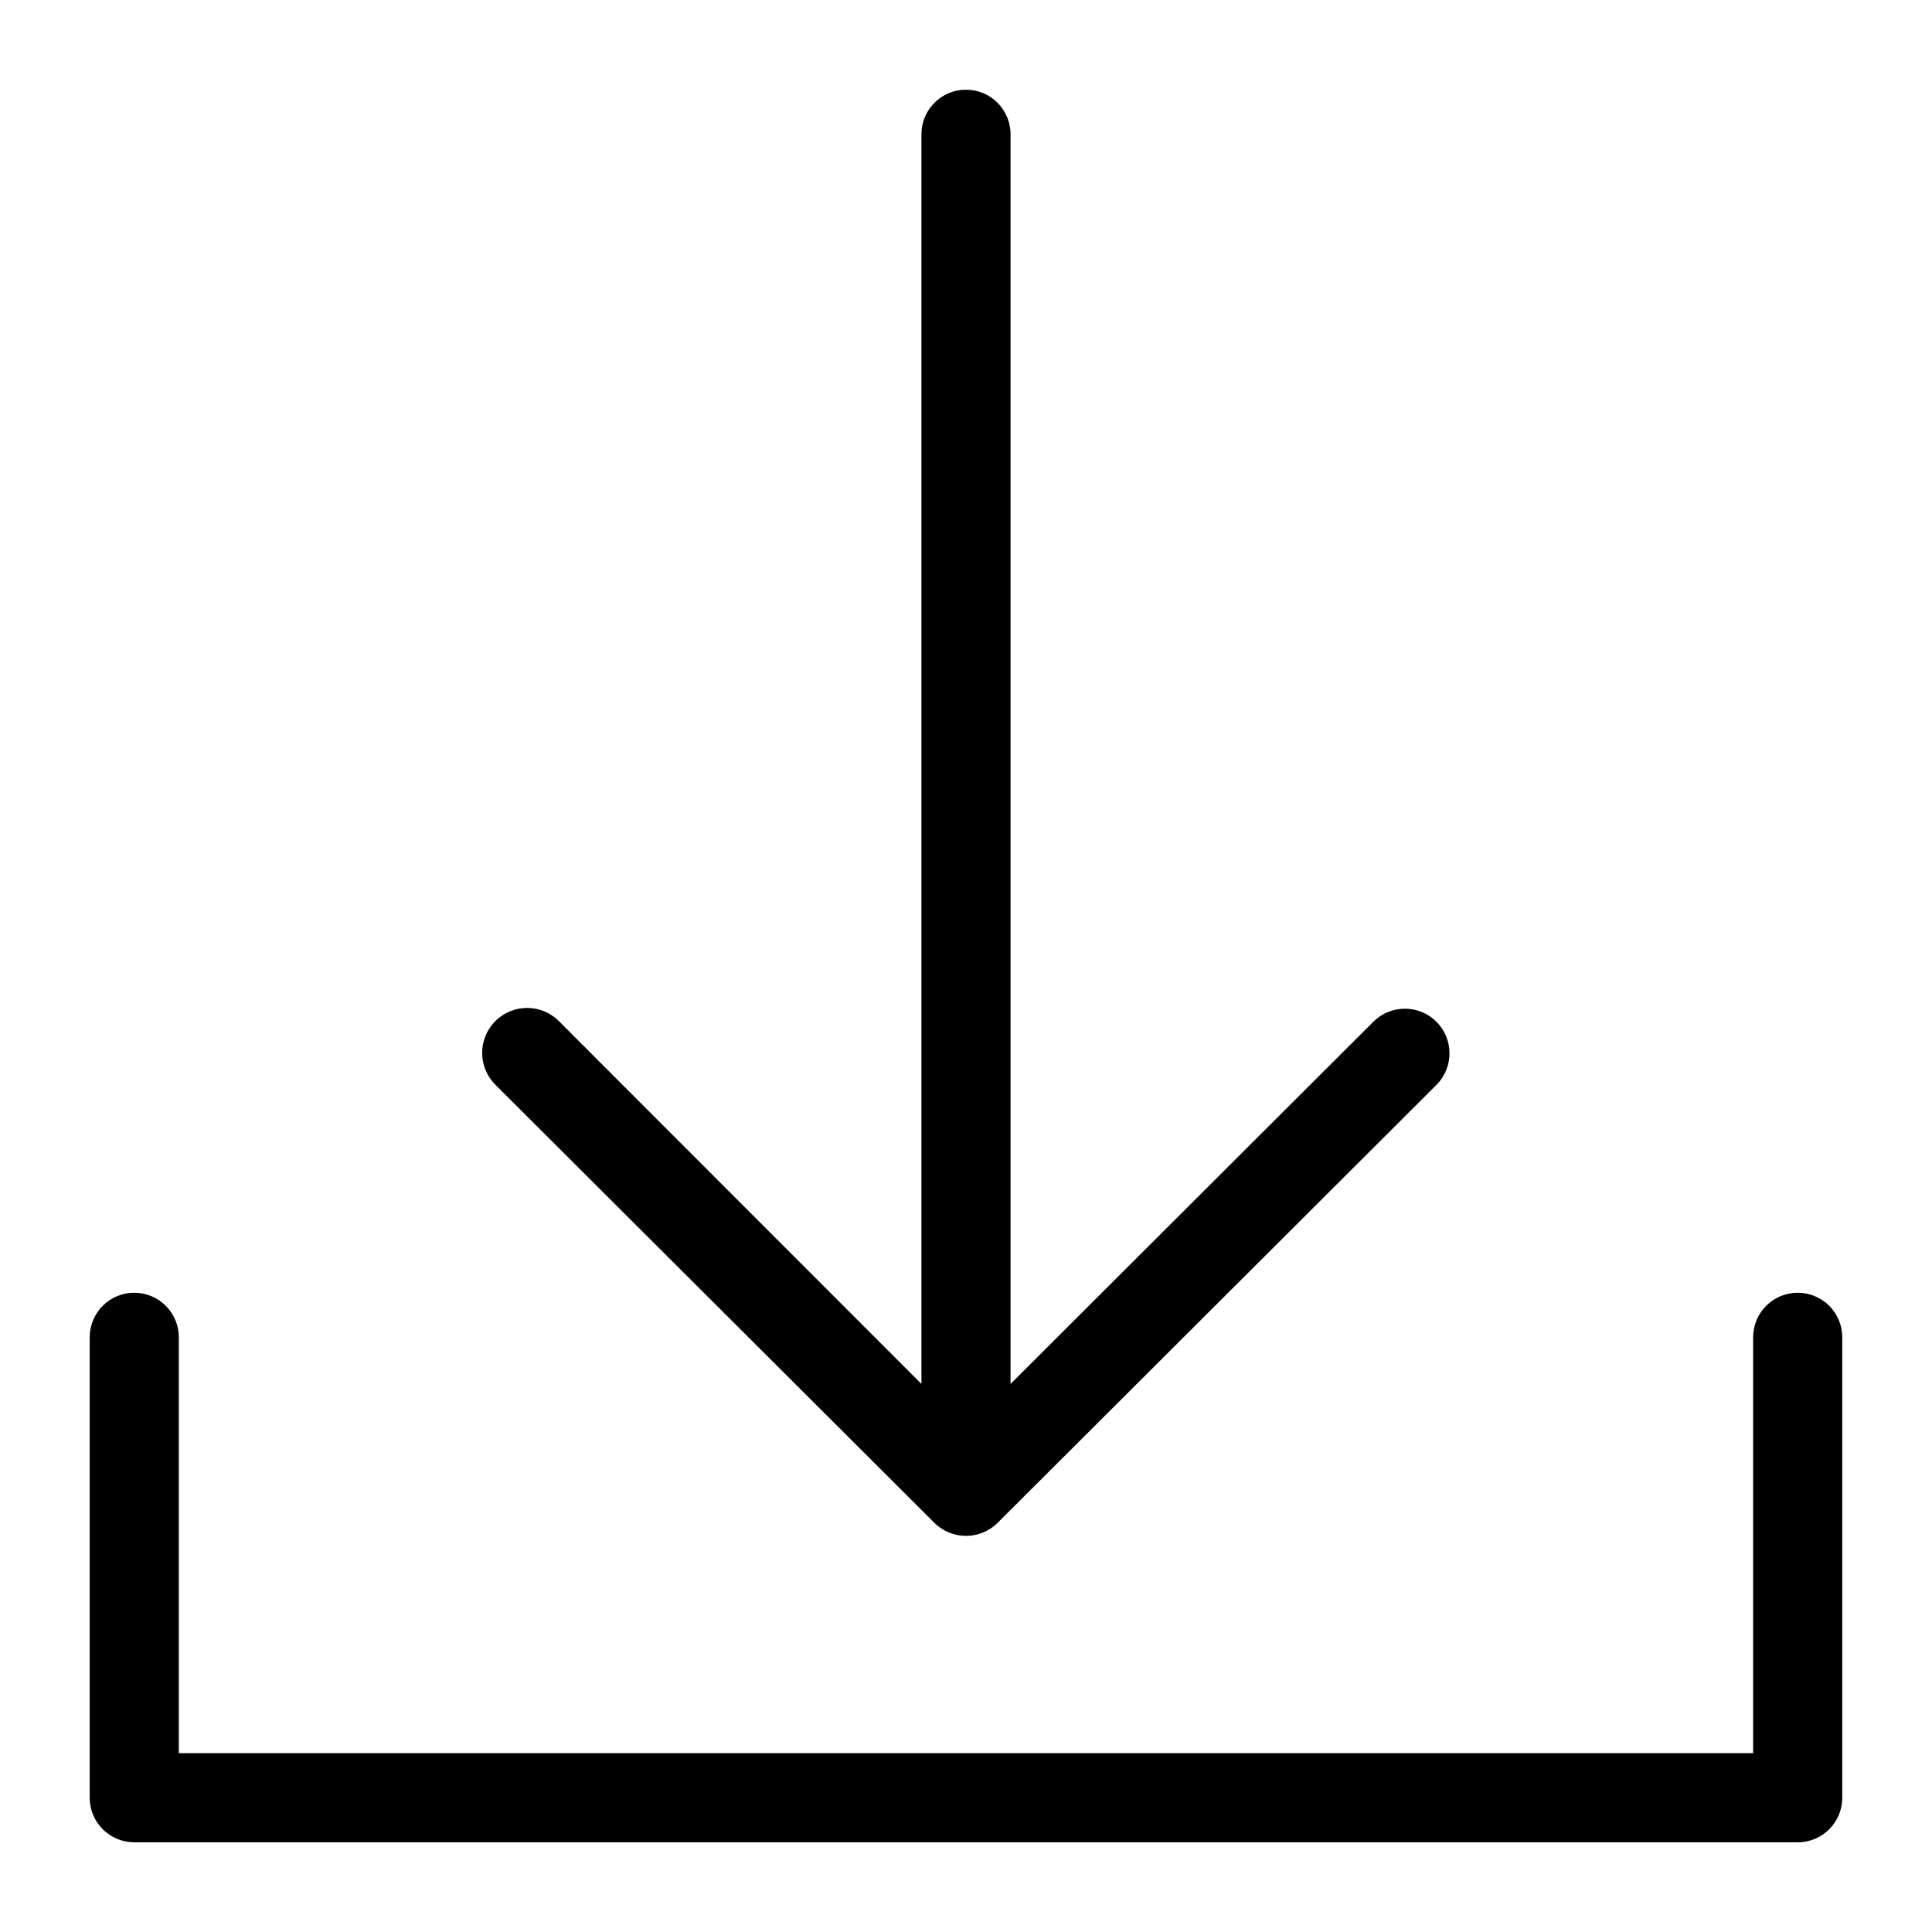
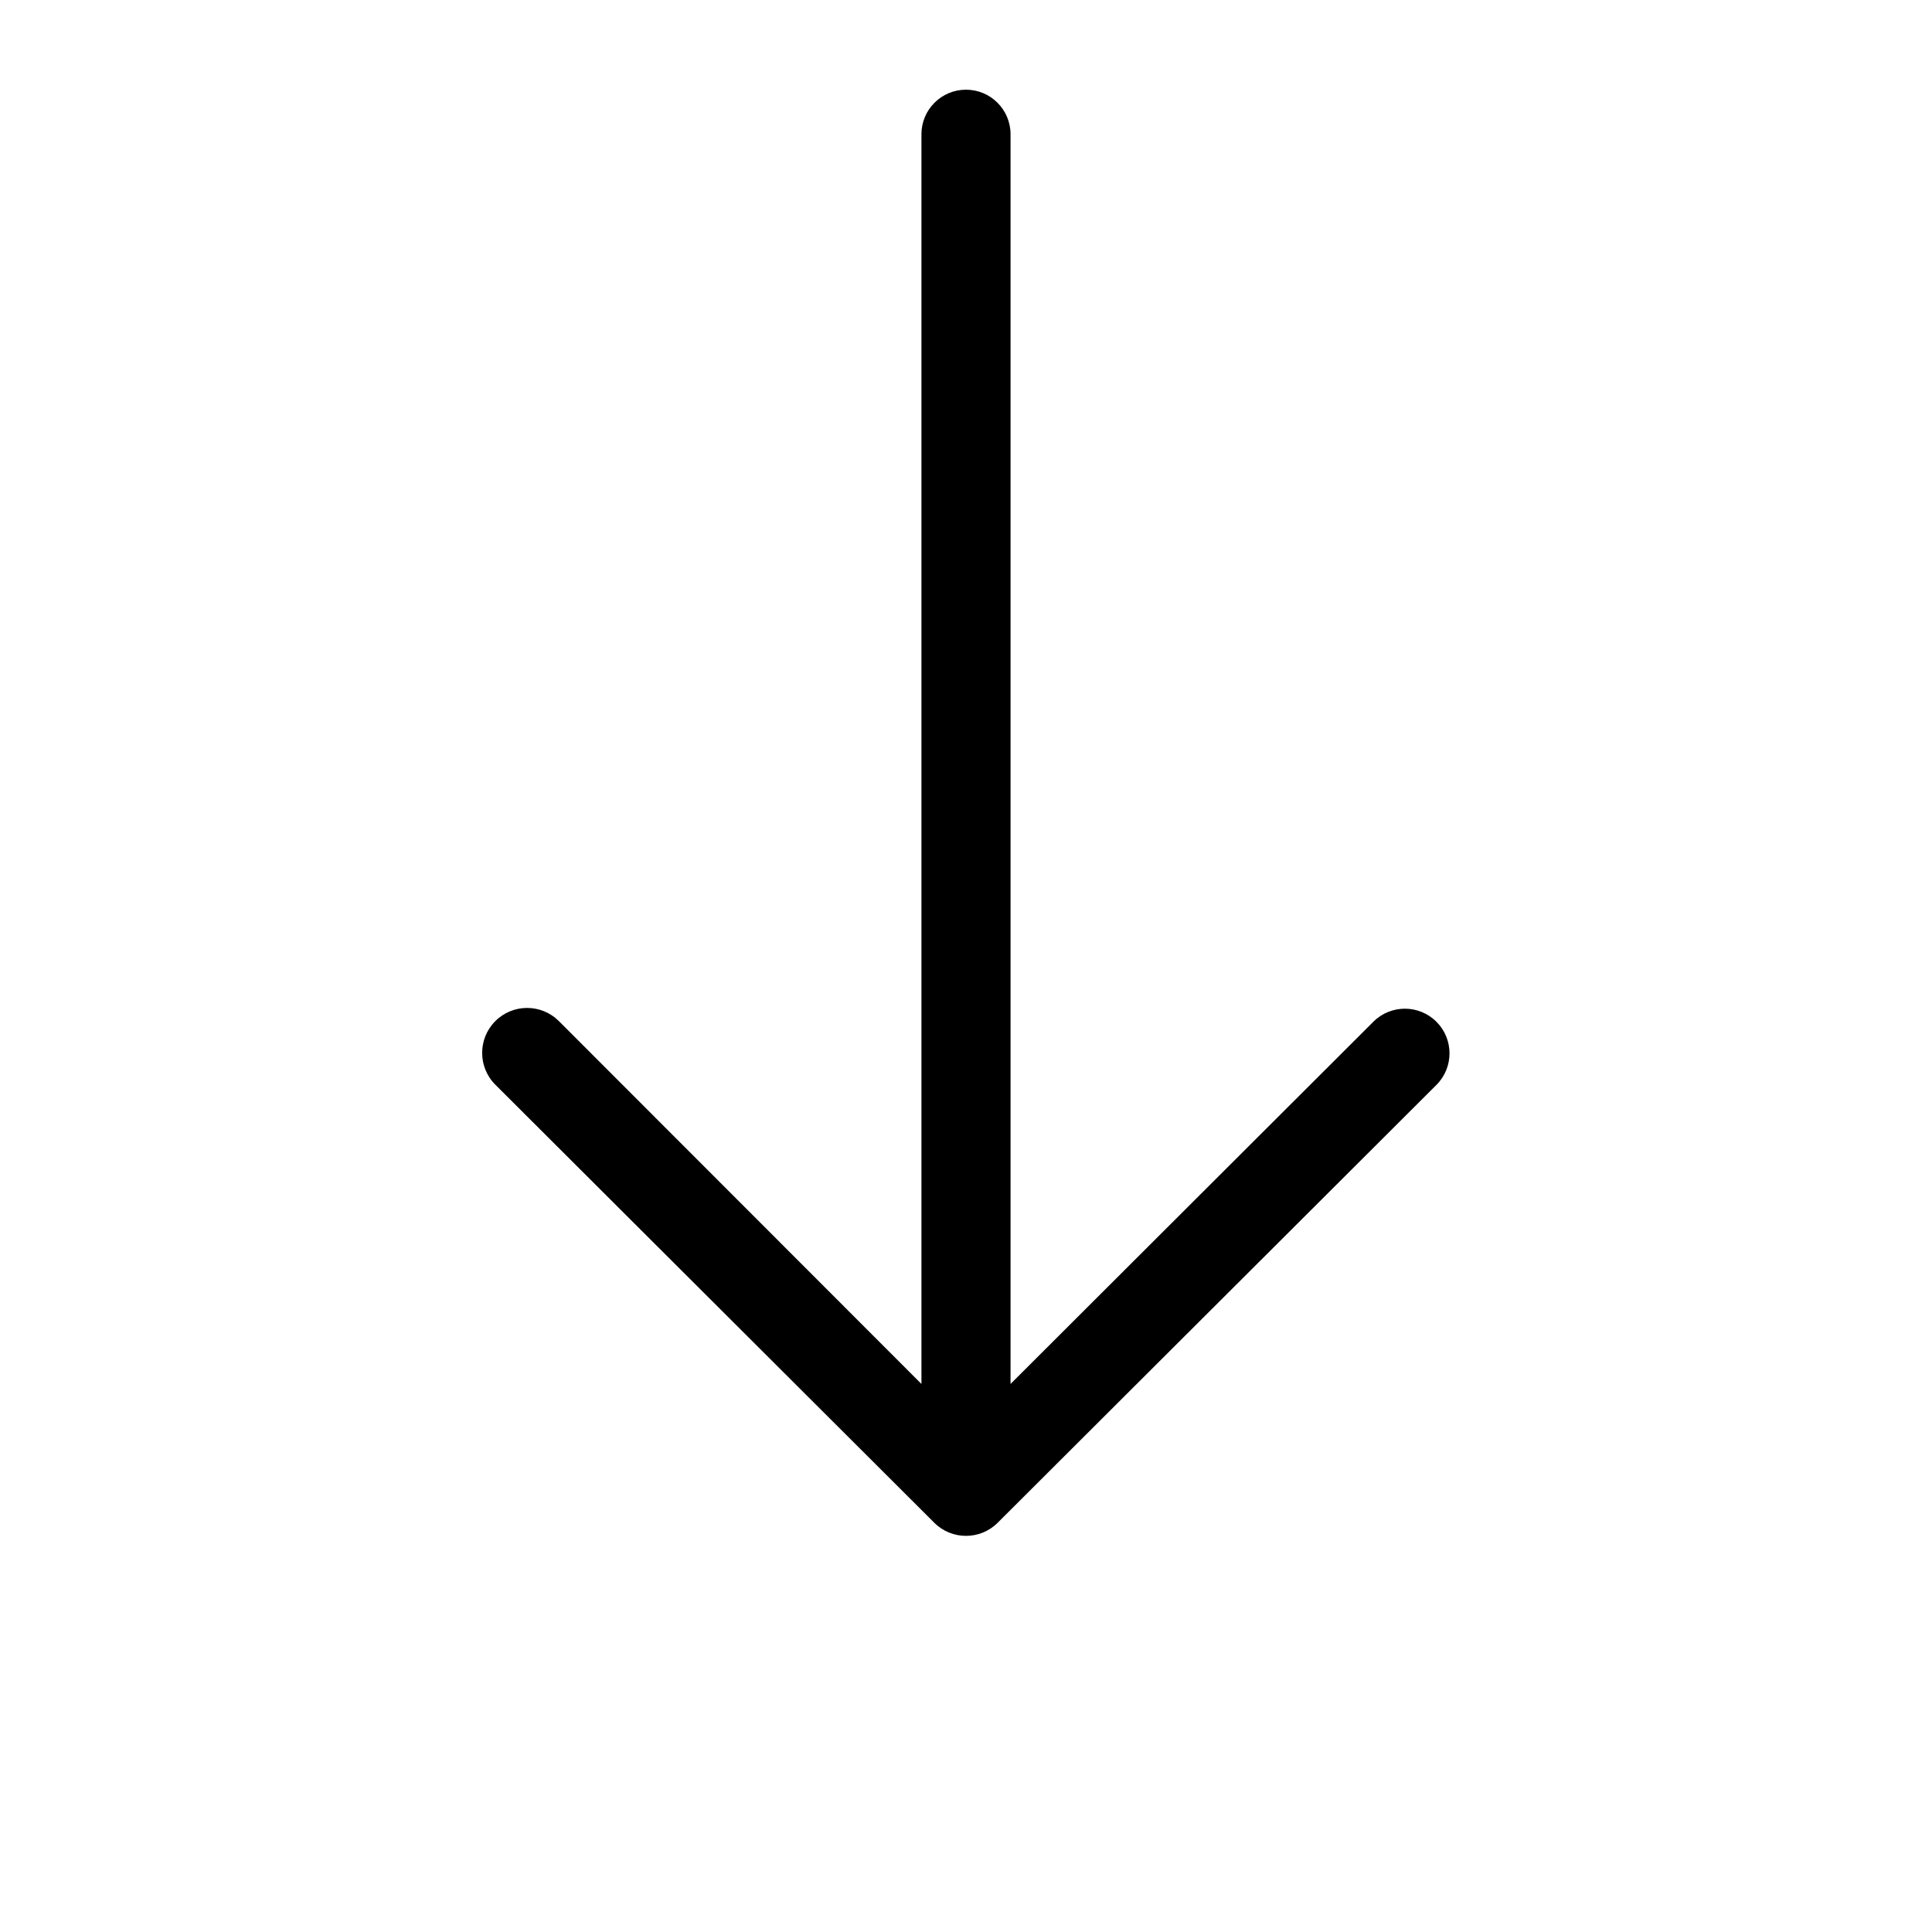
<svg xmlns="http://www.w3.org/2000/svg" fill="#000000" width="800px" height="800px" version="1.1" viewBox="144 144 512 512">
  <g>
-     <path d="m620.41 486.59c-6.519 0-11.809 5.289-11.809 11.809v110.21h-417.21v-110.21c0-6.519-5.289-11.809-11.809-11.809-6.523 0-11.809 5.289-11.809 11.809v122.02c0 6.523 5.285 11.809 11.809 11.809h440.83c6.523 0 11.809-5.285 11.809-11.809v-121.86c0.043-3.156-1.184-6.203-3.402-8.449-2.219-2.25-5.246-3.516-8.406-3.516z" />
-     <path d="m391.65 547.6c4.629 4.562 12.062 4.562 16.691 0l116.35-116.11c4.609-4.633 4.59-12.121-0.039-16.73-4.629-4.609-12.121-4.59-16.727 0.039l-96.121 95.961v-331.18c0-6.523-5.285-11.809-11.805-11.809-6.523 0-11.809 5.285-11.809 11.809v331.18l-96.117-96.195c-4.676-4.633-12.219-4.594-16.848 0.078-4.629 4.672-4.594 12.215 0.078 16.848z" />
+     <path d="m391.65 547.6c4.629 4.562 12.062 4.562 16.691 0l116.35-116.11c4.609-4.633 4.59-12.121-0.039-16.73-4.629-4.609-12.121-4.59-16.727 0.039l-96.121 95.961v-331.18c0-6.523-5.285-11.809-11.805-11.809-6.523 0-11.809 5.285-11.809 11.809v331.18l-96.117-96.195c-4.676-4.633-12.219-4.594-16.848 0.078-4.629 4.672-4.594 12.215 0.078 16.848" />
  </g>
</svg>